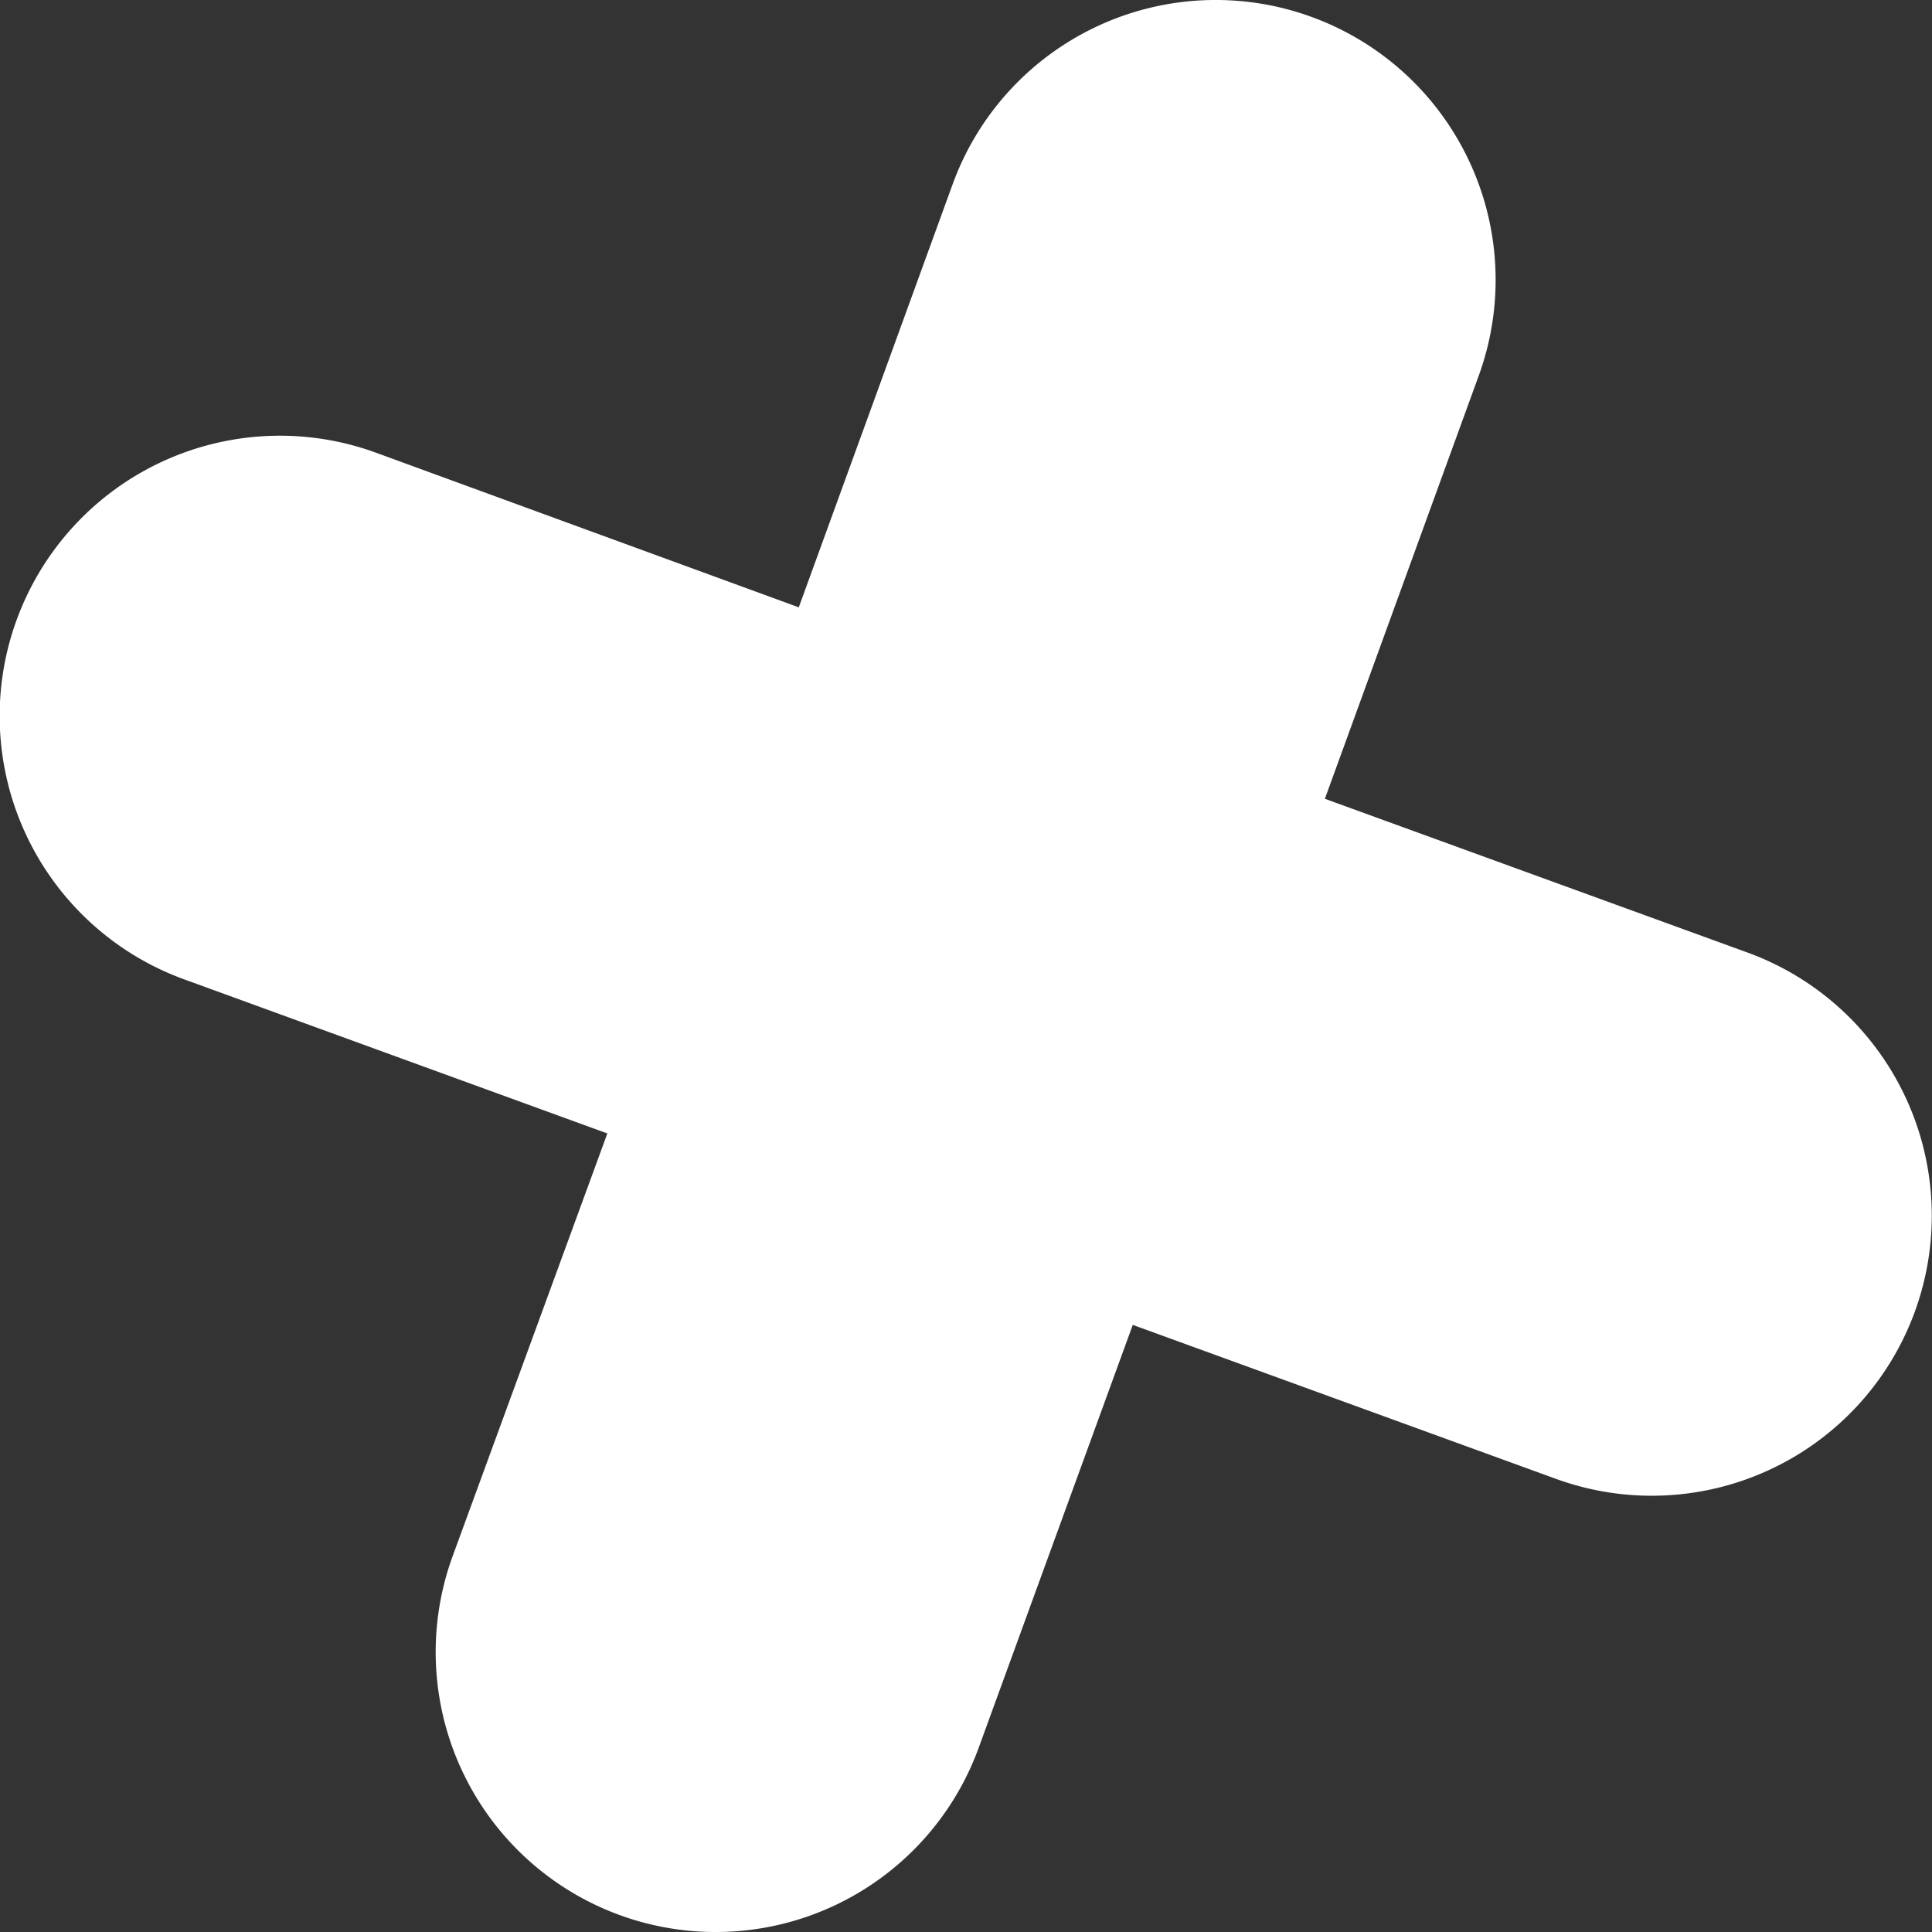
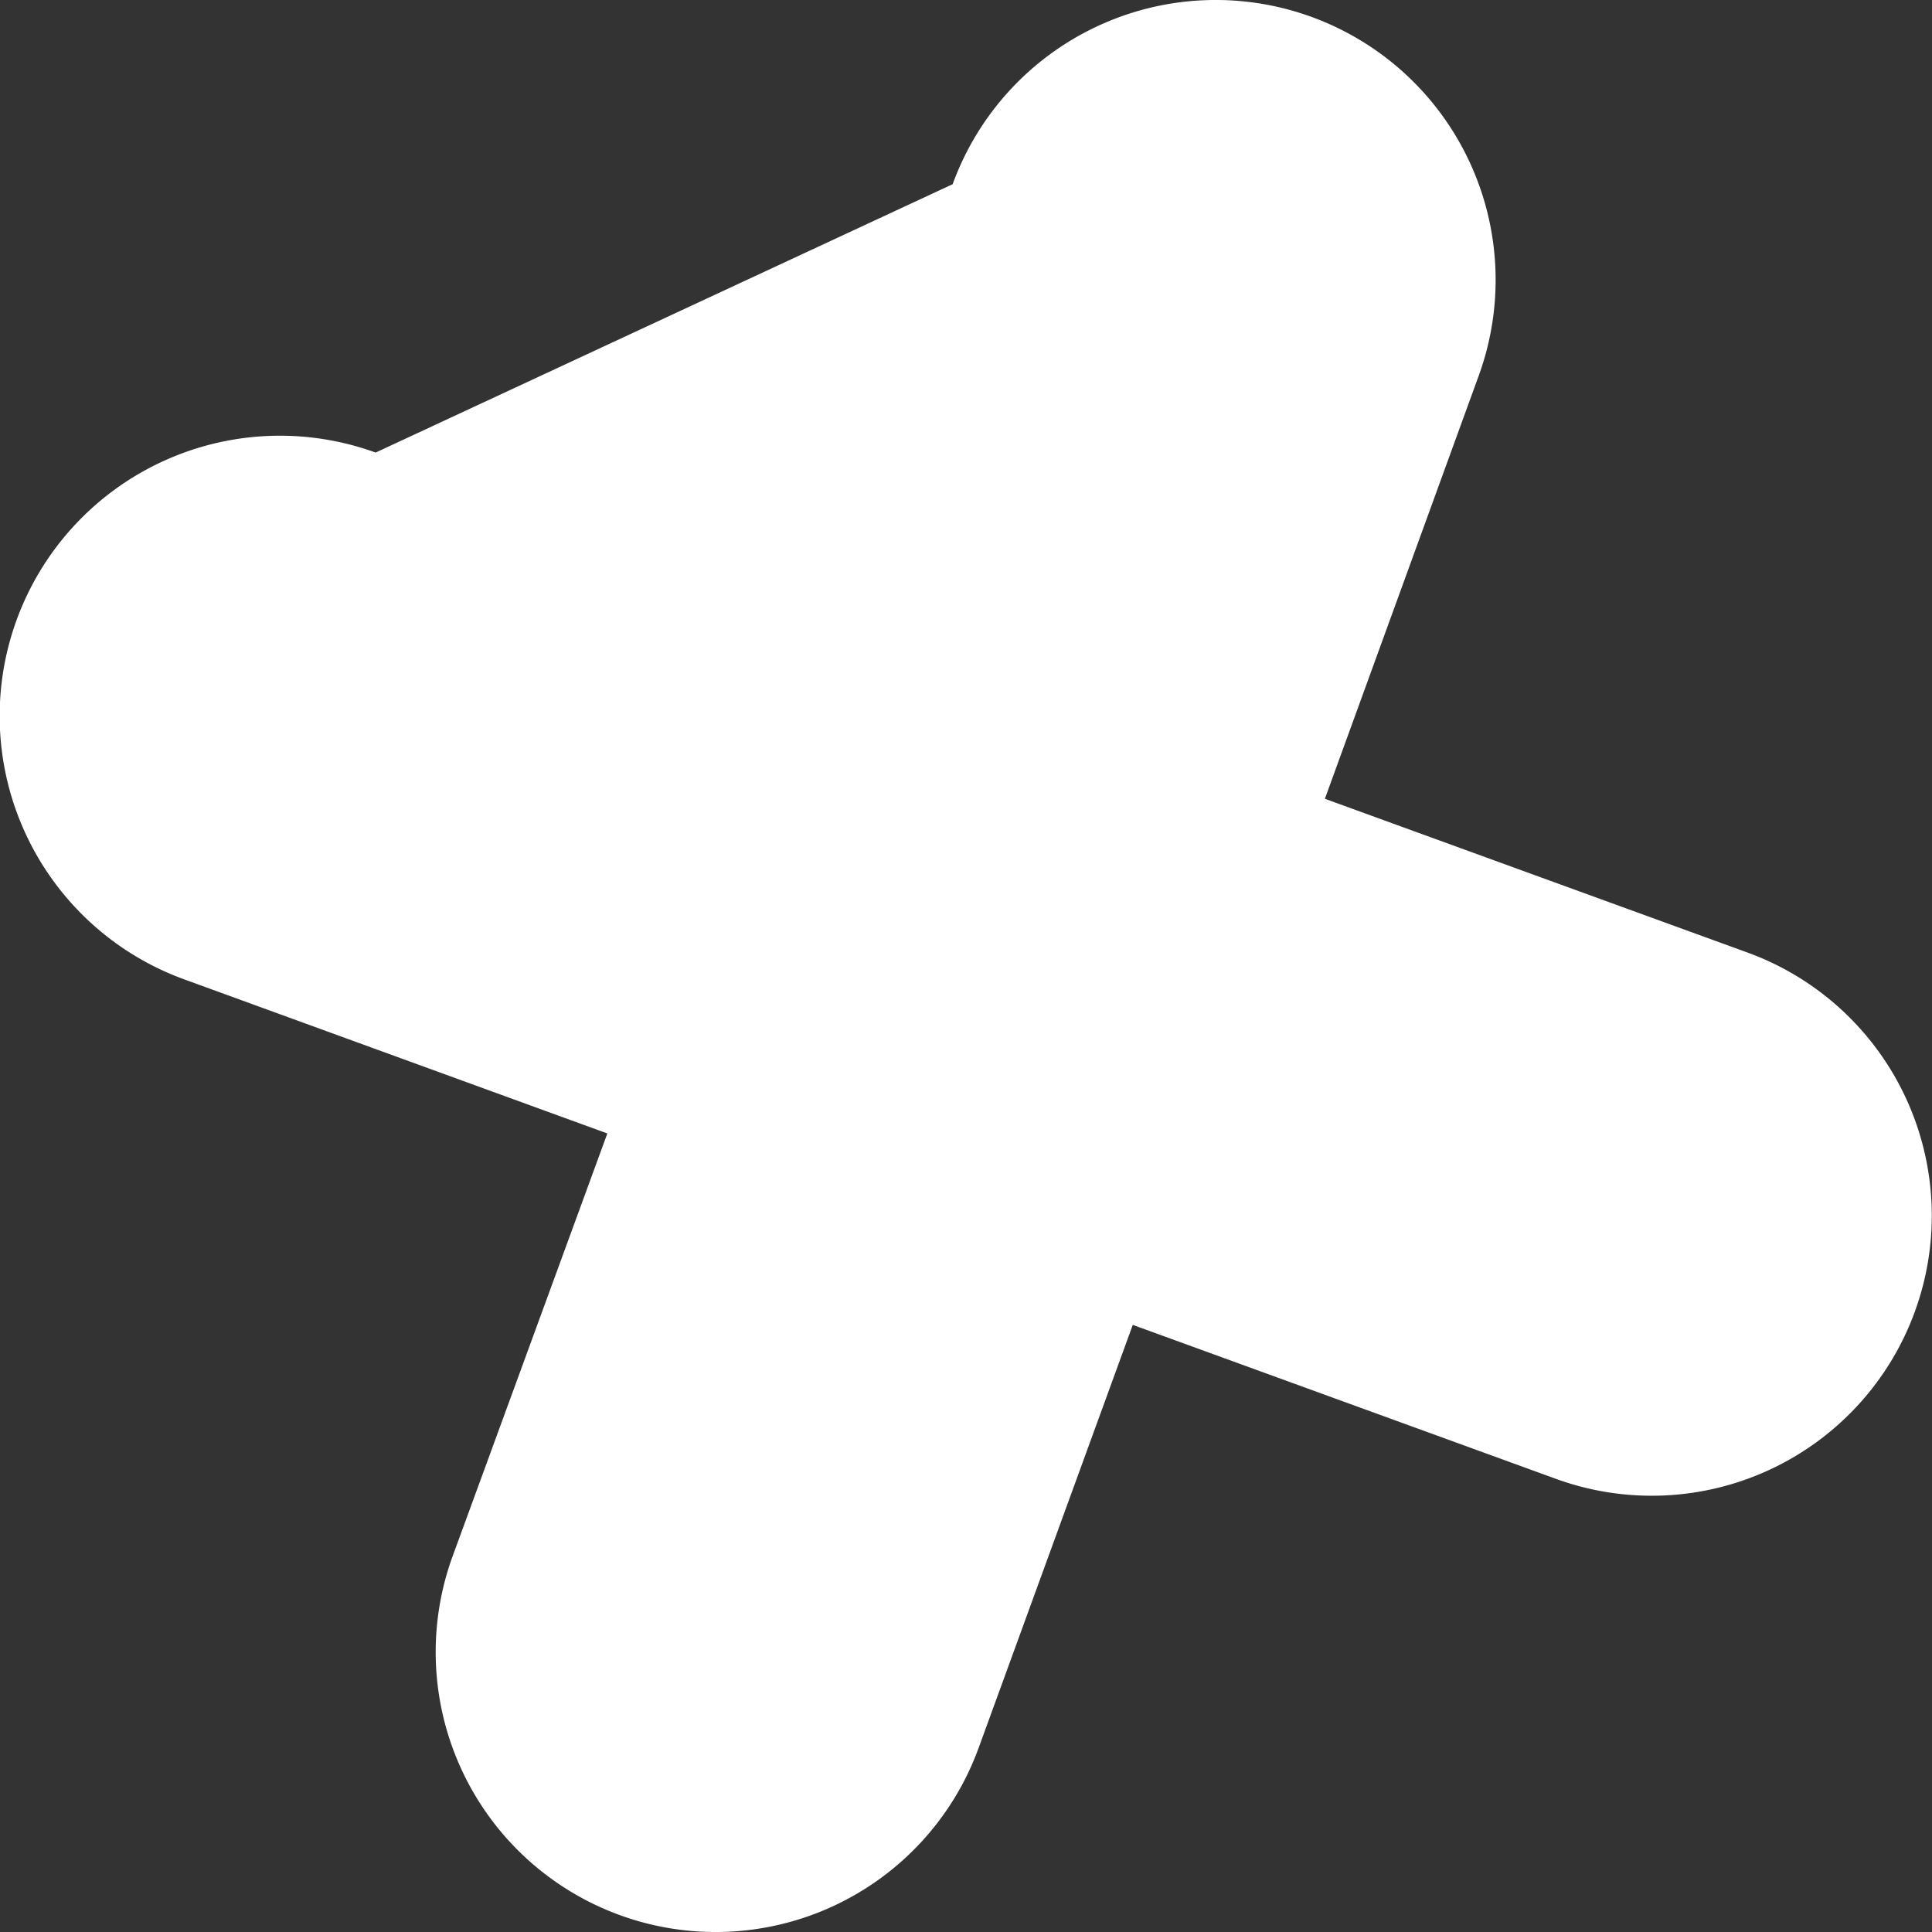
<svg xmlns="http://www.w3.org/2000/svg" id="Capa_1" data-name="Capa 1" viewBox="0 0 85.38 85.38">
  <rect x="0" y="0" width="85.38" height="85.38" fill="#333333" stroke="none" />
  <defs>
    <style>.cls-1{fill:#fff;}</style>
  </defs>
-   <path class="cls-1" d="M77.24,42.1,58.55,35.3l6.8-18.7A12.37,12.37,0,0,0,42.1,8.14l-6.8,18.7L16.6,20A12.37,12.37,0,0,0,8.14,43.28l18.7,6.81L20,68.78a12.37,12.37,0,1,0,23.25,8.46l6.81-18.69,18.69,6.8A12.37,12.37,0,1,0,77.24,42.1Z" />
+   <path class="cls-1" d="M77.24,42.1,58.55,35.3l6.8-18.7A12.37,12.37,0,0,0,42.1,8.14L16.6,20A12.37,12.37,0,0,0,8.14,43.28l18.7,6.81L20,68.78a12.37,12.37,0,1,0,23.25,8.46l6.81-18.69,18.69,6.8A12.37,12.37,0,1,0,77.24,42.1Z" />
</svg>